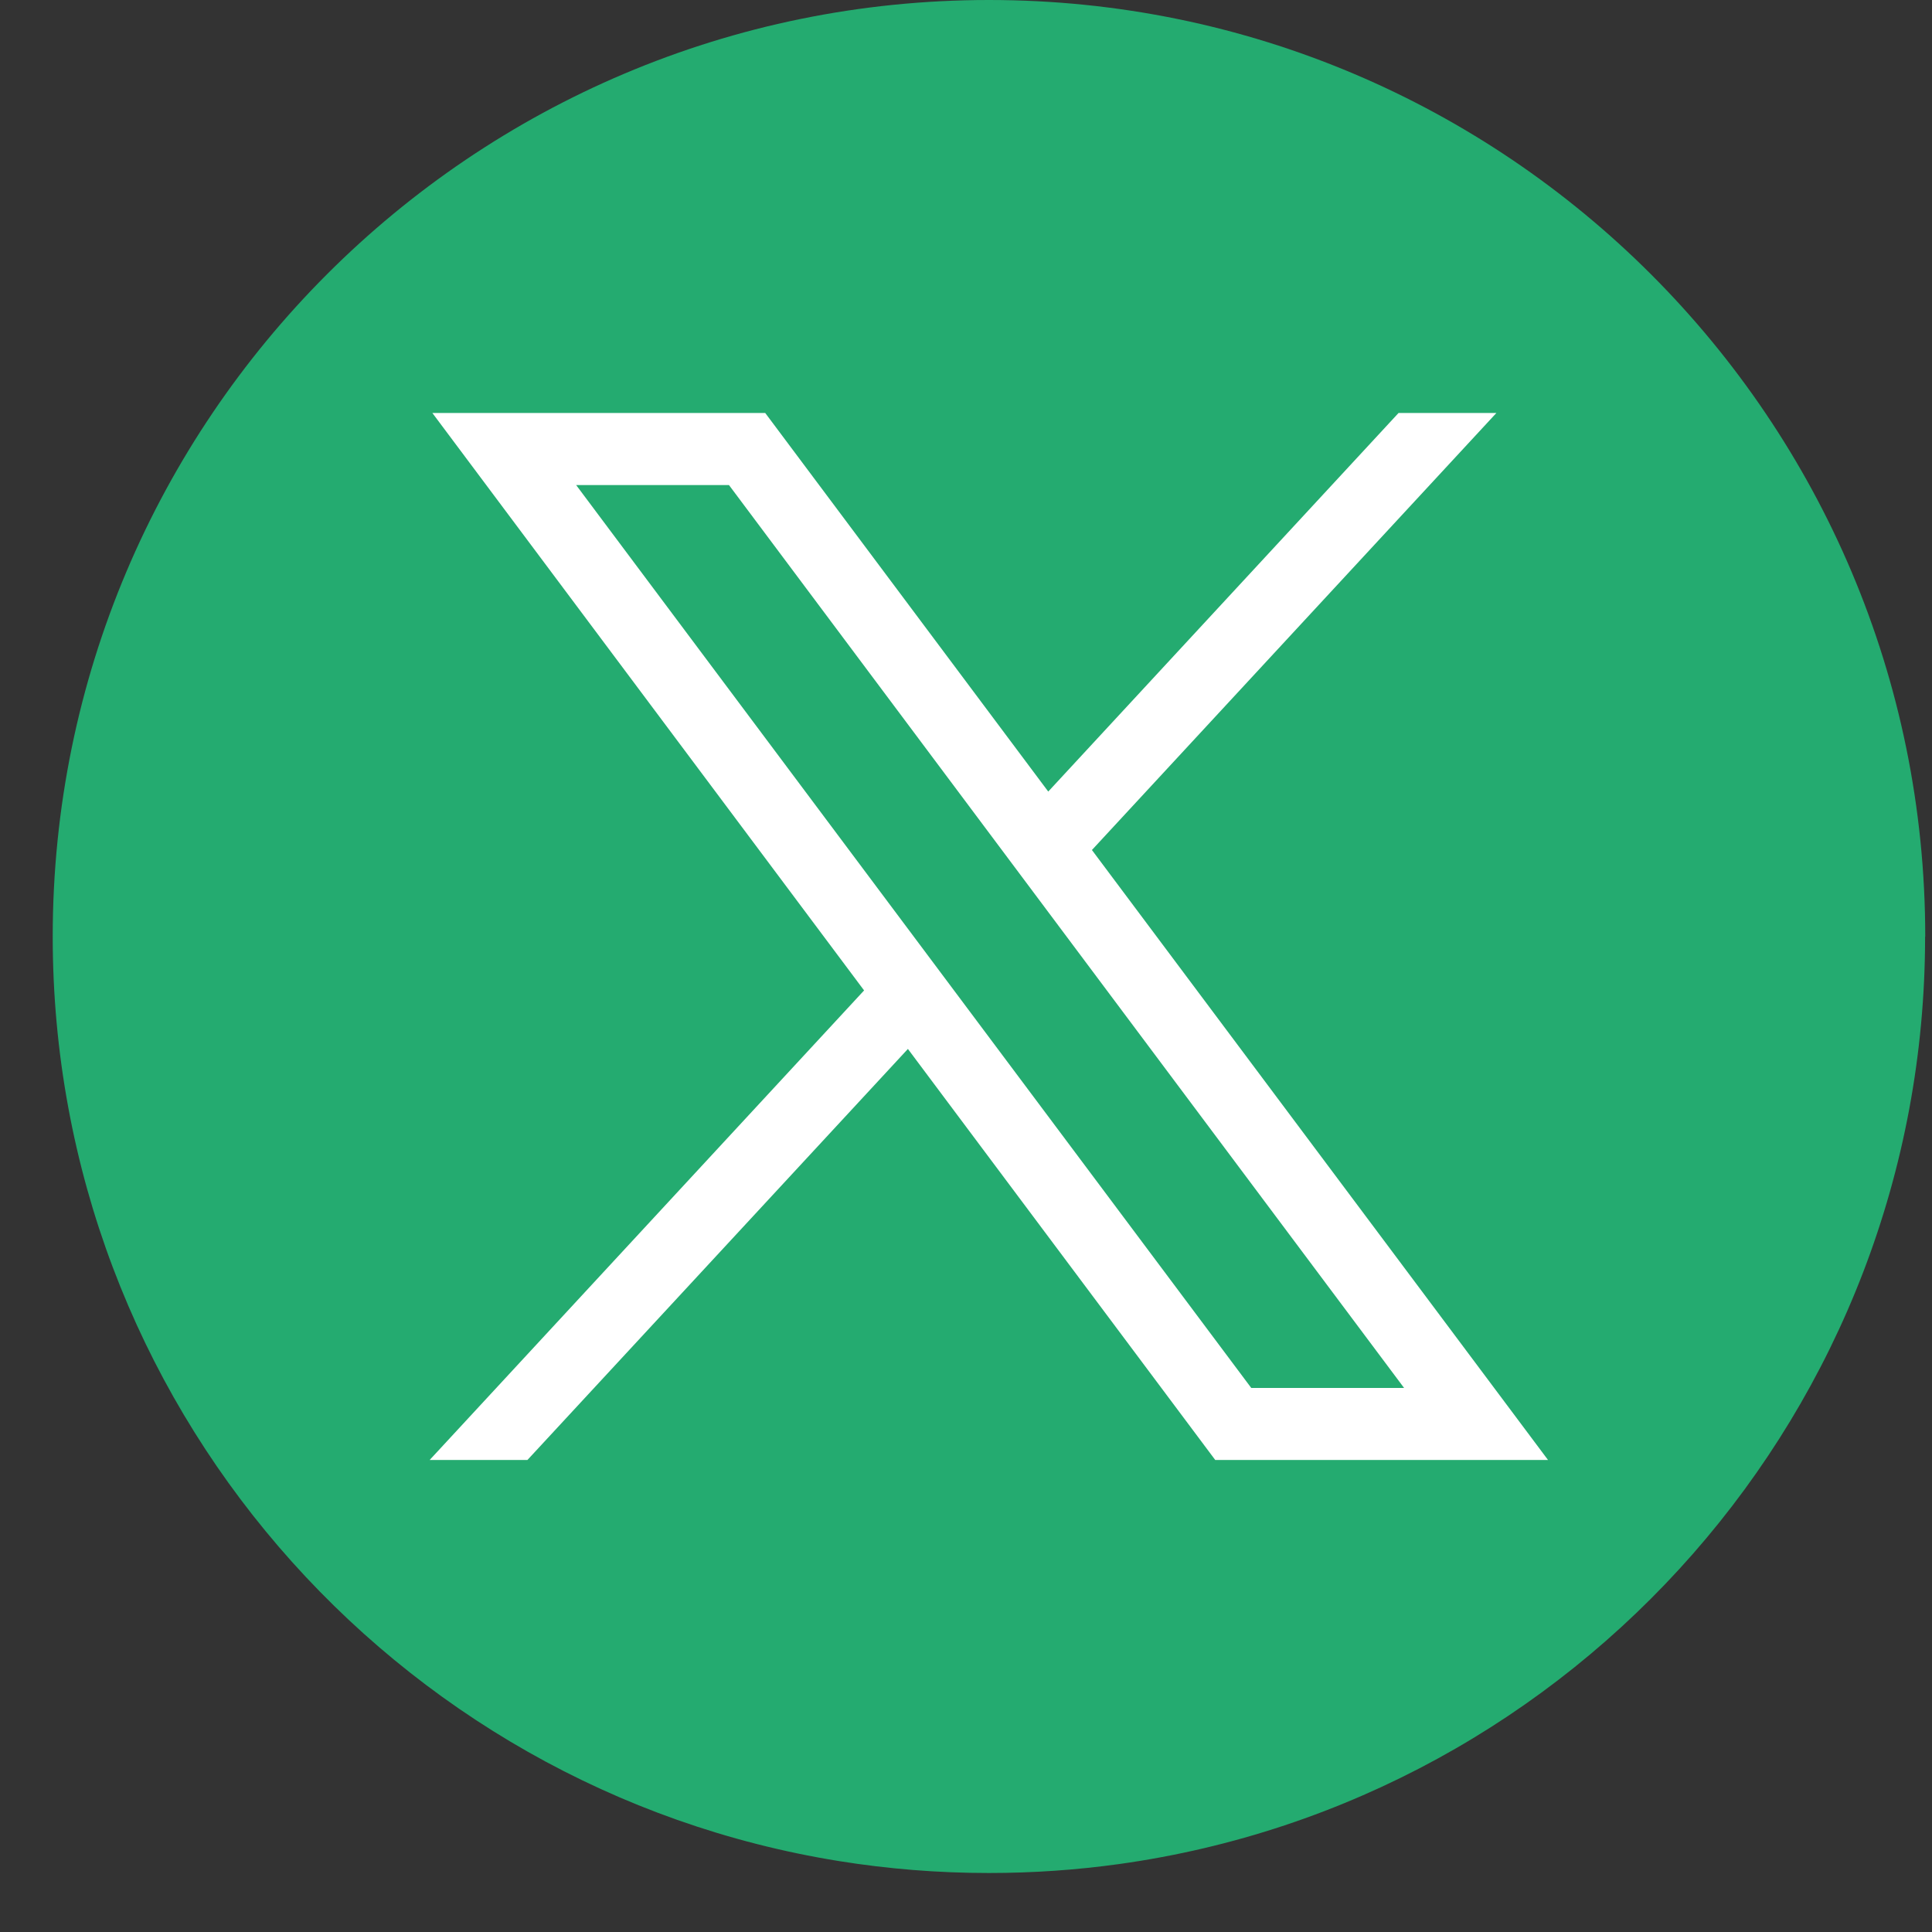
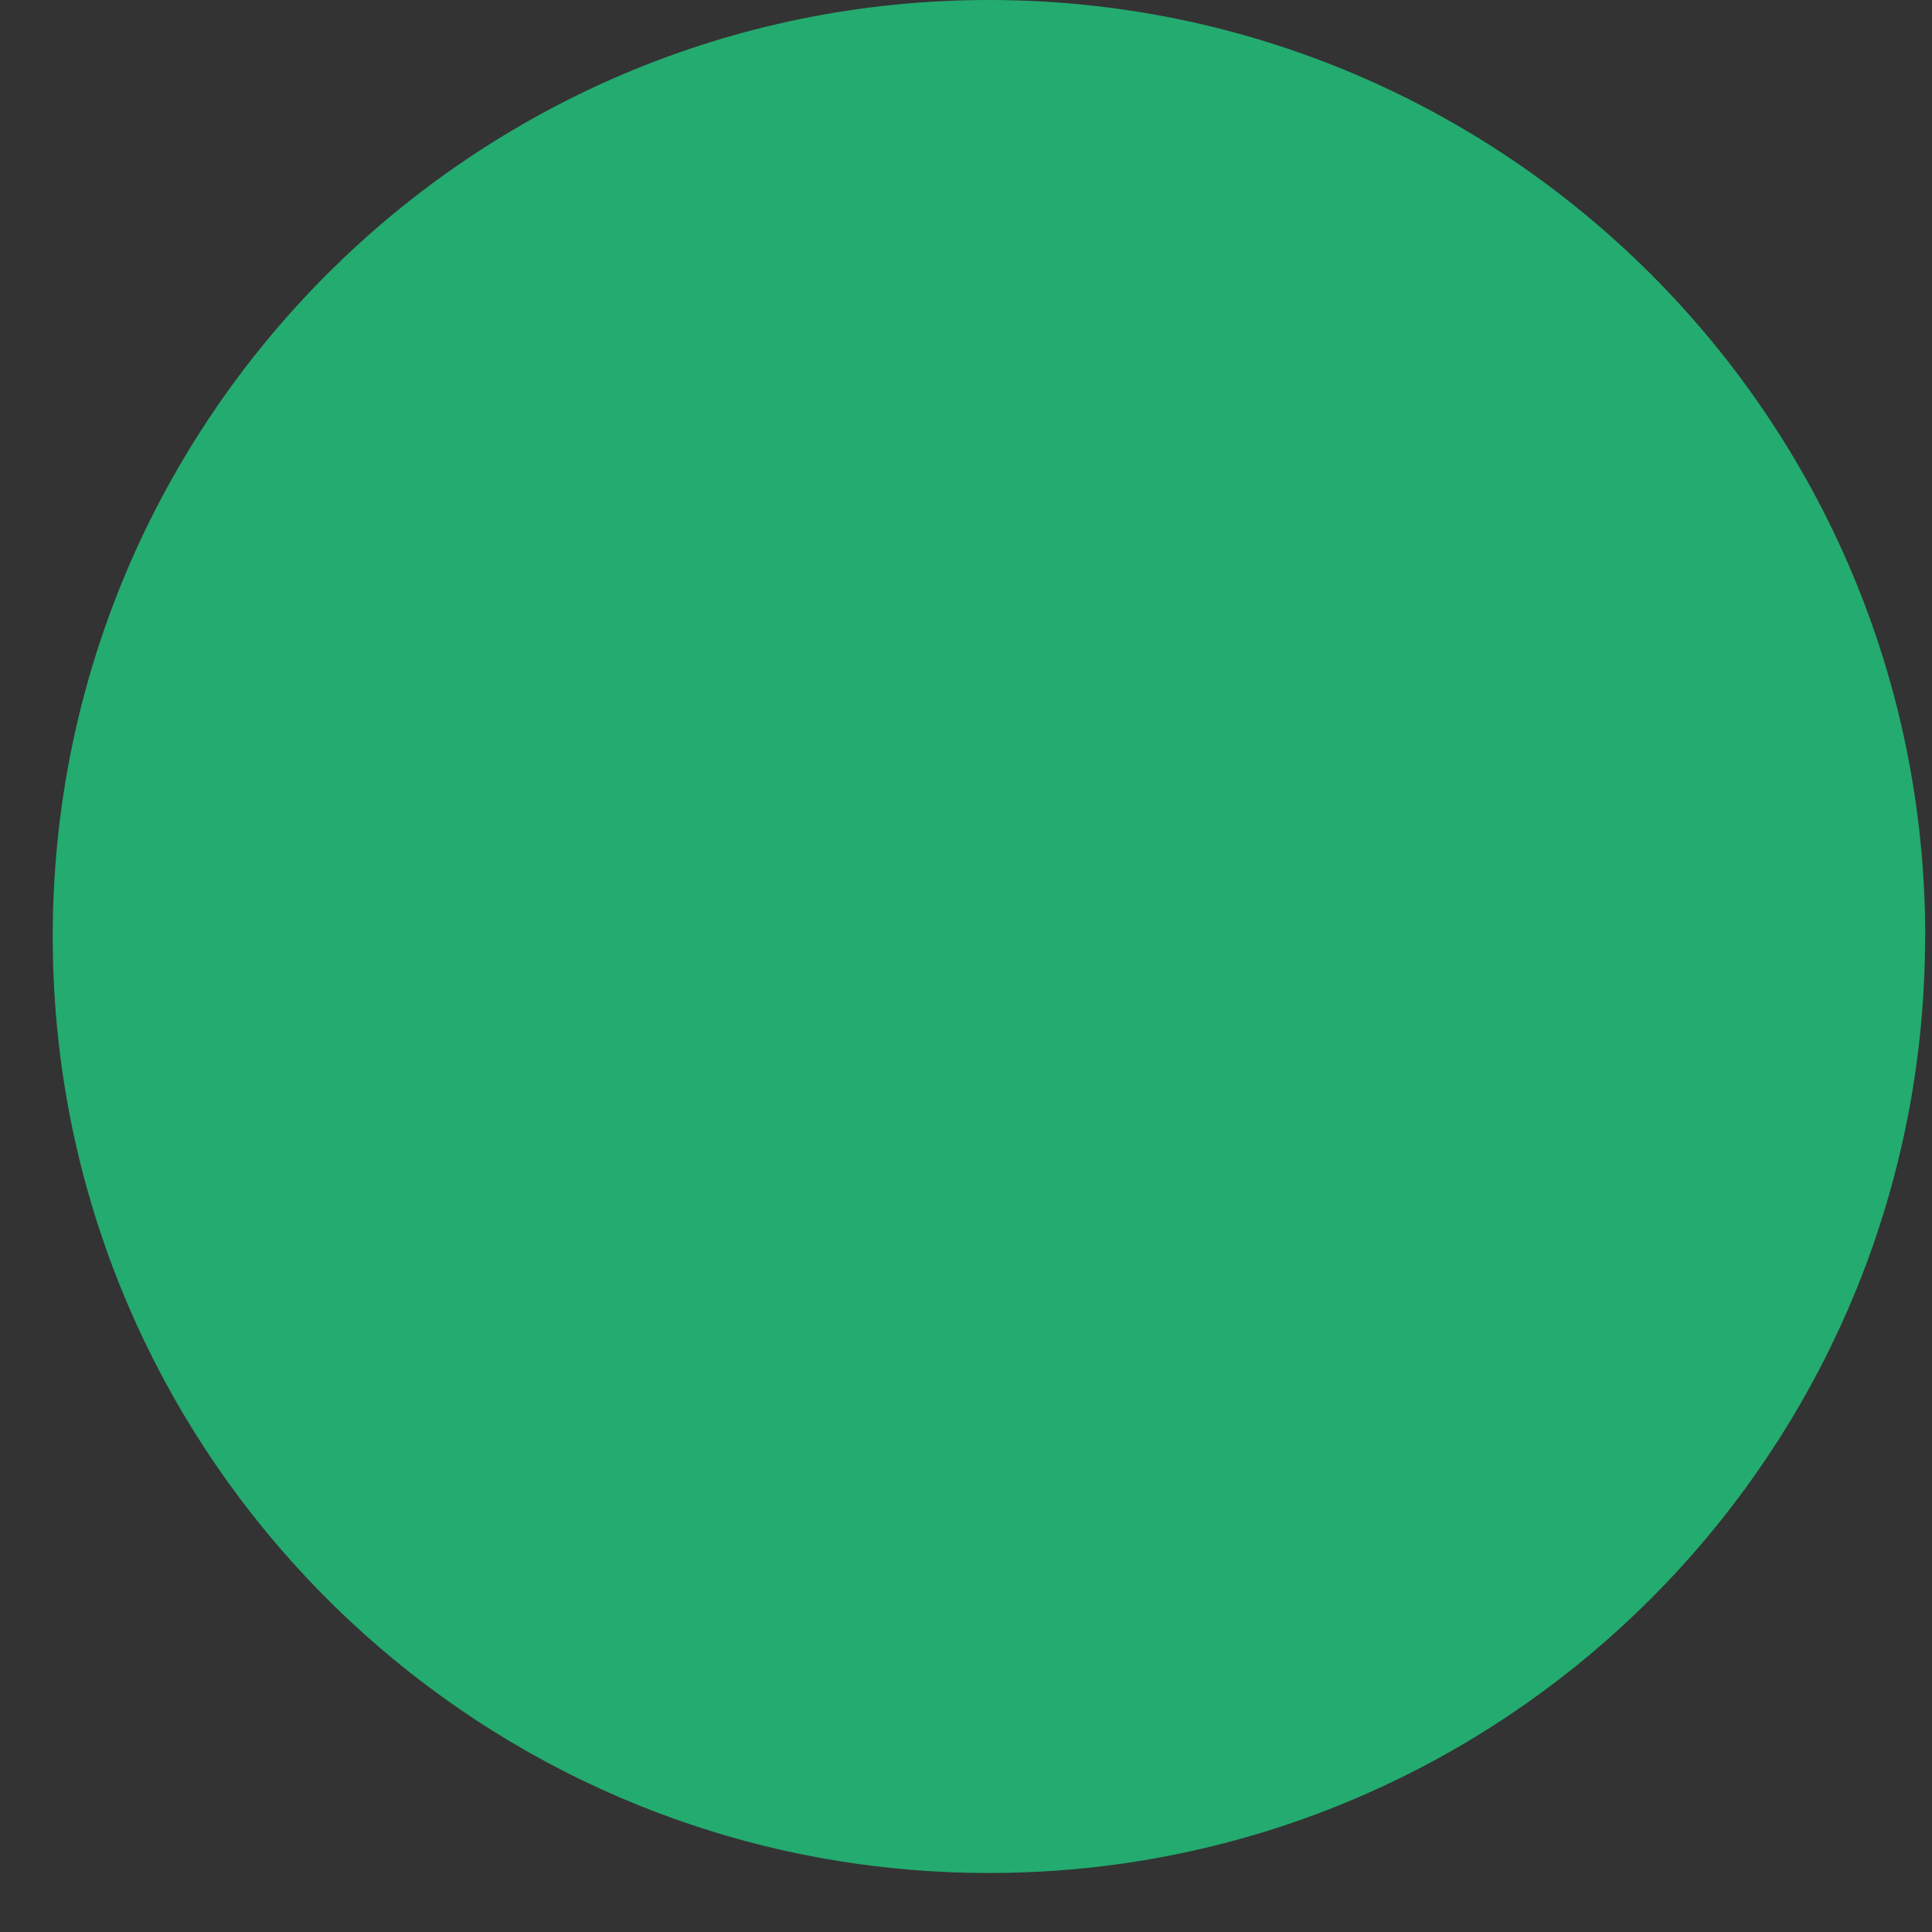
<svg xmlns="http://www.w3.org/2000/svg" width="28" height="28" viewBox="0 0 28 28" fill="none">
  <rect x="0" y="0" width="28" height="28" fill="#333333" stroke="none" />
  <path d="M27.9 13.573C27.9 20.428 22.82 26.095 16.221 27.015C15.604 27.101 14.973 27.145 14.332 27.145C13.592 27.145 12.866 27.086 12.158 26.972C5.698 25.932 0.764 20.328 0.764 13.573C0.764 6.077 6.839 0 14.333 0C21.827 0 27.902 6.077 27.902 13.573H27.9Z" fill="#24AB70" />
-   <path d="M6.266 5.985L12.523 14.354L6.227 21.159H7.644L13.158 15.202L17.612 21.159H22.435L15.825 12.319L21.687 5.985H20.269L15.192 11.472L11.09 5.985H6.266H6.266ZM8.35 7.03H10.565L20.349 20.115H18.134L8.35 7.03Z" fill="white" />
</svg>